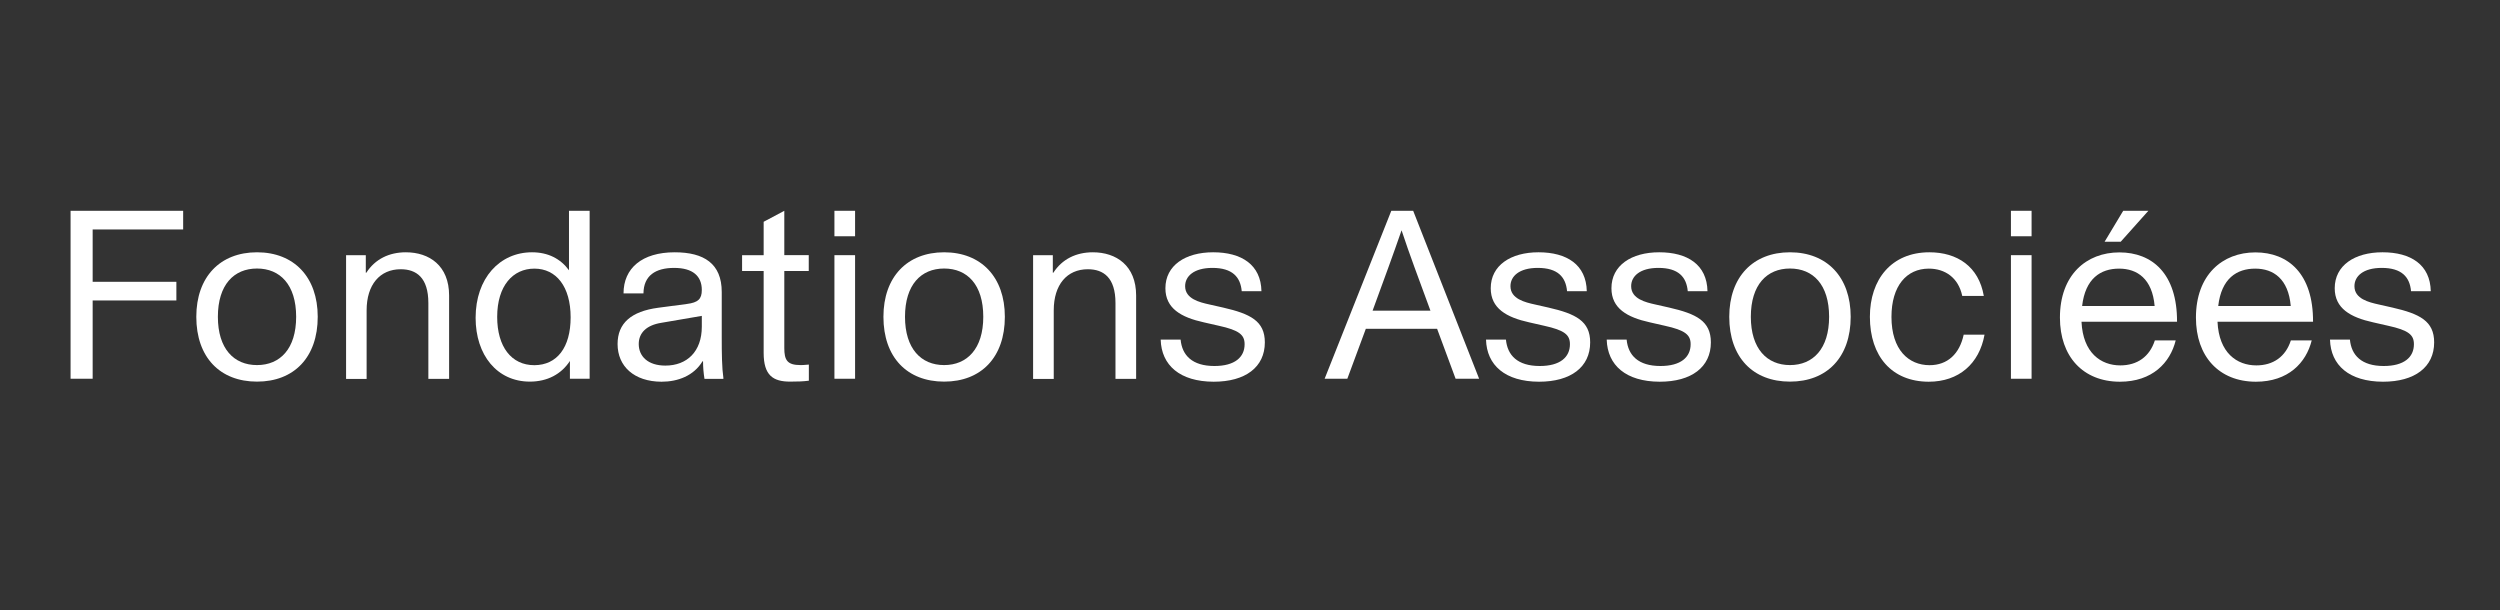
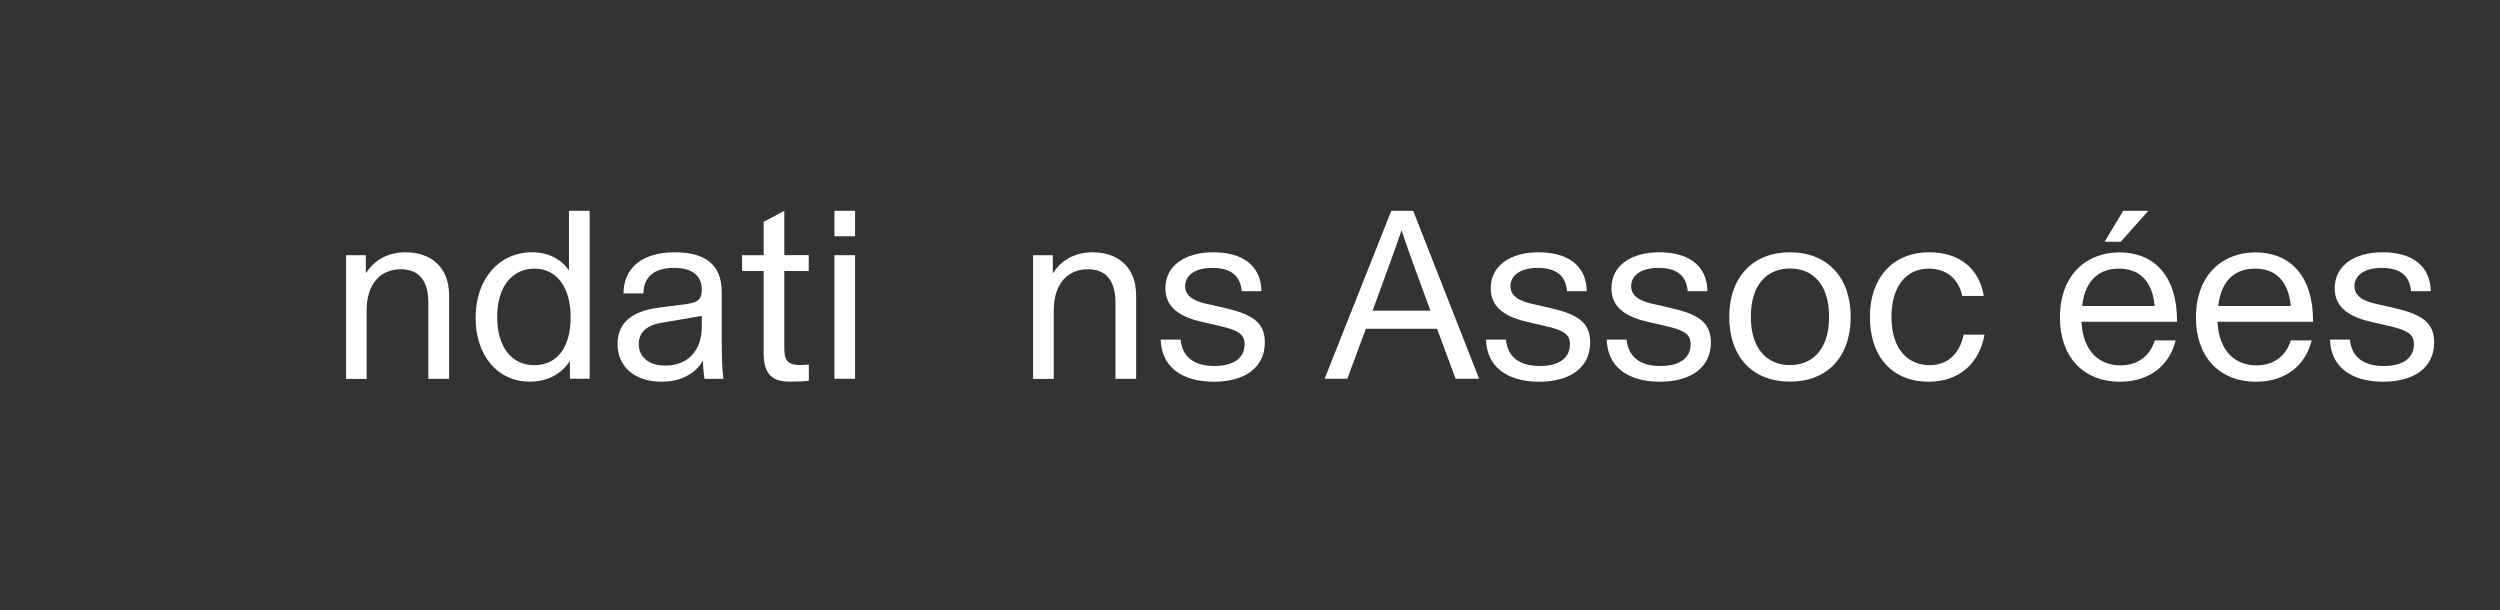
<svg xmlns="http://www.w3.org/2000/svg" version="1.1" id="Calque_1" x="0px" y="0px" viewBox="0 0 243.37 59.4" style="enable-background:new 0 0 243.37 59.4;" xml:space="preserve">
  <rect x="0" y="0" width="243.37" height="59.4" fill="#333333" stroke="none" />
  <style type="text/css">
	.st0{fill:#FFFFFF;}
</style>
  <g>
-     <path class="st0" d="M6.87,36.87V20.52h10.96v1.82H9.02v5.09h8.15v1.82H9.02v7.62H6.87z" />
-     <path class="st0" d="M19.11,30.84c0-3.88,2.31-6.28,5.91-6.28s5.91,2.41,5.91,6.28c0,3.95-2.31,6.31-5.91,6.31   S19.11,34.79,19.11,30.84z M28.83,30.84c0-3.13-1.57-4.7-3.81-4.7s-3.81,1.57-3.81,4.7c0,3.11,1.56,4.7,3.81,4.7   S28.83,33.95,28.83,30.84z" />
    <path class="st0" d="M33.69,36.87V24.84h1.92v1.71h0.05c0.86-1.33,2.22-1.99,3.85-1.99c2.27,0,4.21,1.29,4.21,4.21v8.11H41.7v-7.38   c0-2.48-1.17-3.29-2.69-3.29c-2.03,0-3.32,1.5-3.32,4v6.68H33.69z" />
    <path class="st0" d="M46.3,30.94c0-3.85,2.34-6.38,5.49-6.38c1.57,0,2.78,0.63,3.6,1.75v-5.79h2.01v16.35h-1.92v-1.73   c-0.84,1.29-2.2,2.01-3.9,2.01C48.4,37.15,46.3,34.58,46.3,30.94z M55.55,30.89c0-2.99-1.4-4.74-3.53-4.74   c-2.08,0-3.62,1.66-3.62,4.7c0,2.9,1.38,4.7,3.62,4.7C54.22,35.54,55.55,33.84,55.55,30.89z" />
    <path class="st0" d="M60.12,33.49c0-2.03,1.33-3.18,3.95-3.53l2.8-0.37c1.08-0.14,1.45-0.47,1.45-1.36c0-1.35-0.87-2.15-2.69-2.15   c-1.82,0-2.97,0.75-2.99,2.48h-1.94c0-2.45,1.8-4,4.98-4c2.85,0,4.58,1.1,4.58,3.86v4.42c0,1.61,0.02,2.99,0.16,3.95v0.09h-1.84   c-0.09-0.56-0.14-1.14-0.14-1.71h-0.05c-0.86,1.42-2.41,1.99-3.99,1.99C61.73,37.15,60.12,35.66,60.12,33.49z M68.32,31.8v-1.05   l-3.97,0.68c-1.4,0.23-2.17,0.96-2.17,2.06c0,1.21,0.91,2.1,2.59,2.1C66.87,35.59,68.32,34.23,68.32,31.8z" />
    <path class="st0" d="M74.34,34.35v-7.97h-2.1v-1.54h2.1v-3.25l2.01-1.07v4.32h2.38v1.54h-2.38v7.5c0,1.17,0.28,1.66,1.57,1.66   c0.12,0,0.37,0,0.82-0.05v1.57c-0.54,0.07-1.05,0.09-1.82,0.09C75.26,37.15,74.34,36.55,74.34,34.35z" />
    <path class="st0" d="M81.23,23v-2.48h2.01V23H81.23z M81.23,36.87V24.84h2.01v12.03H81.23z" />
-     <path class="st0" d="M86,30.84c0-3.88,2.31-6.28,5.91-6.28s5.91,2.41,5.91,6.28c0,3.95-2.31,6.31-5.91,6.31S86,34.79,86,30.84z    M95.72,30.84c0-3.13-1.56-4.7-3.81-4.7c-2.24,0-3.81,1.57-3.81,4.7c0,3.11,1.57,4.7,3.81,4.7C94.15,35.54,95.72,33.95,95.72,30.84   z" />
    <path class="st0" d="M100.57,36.87V24.84h1.92v1.71h0.05c0.86-1.33,2.22-1.99,3.85-1.99c2.27,0,4.21,1.29,4.21,4.21v8.11h-2.01   v-7.38c0-2.48-1.17-3.29-2.69-3.29c-2.03,0-3.32,1.5-3.32,4v6.68H100.57z" />
    <path class="st0" d="M112.99,33.06h1.94c0.14,1.52,1.12,2.57,3.29,2.57c1.99,0,2.94-0.86,2.94-2.12c0-0.91-0.51-1.36-2.52-1.8   l-1.45-0.33c-2.22-0.49-3.74-1.36-3.74-3.32c0-2.22,1.94-3.5,4.65-3.5c2.76,0,4.65,1.21,4.7,3.79h-1.92   c-0.12-1.38-0.91-2.27-2.85-2.27c-1.82,0-2.66,0.82-2.66,1.78c0,1.24,1.42,1.57,2.36,1.78l1.33,0.3c2.66,0.61,4.07,1.31,4.07,3.39   c0,2.41-1.89,3.83-4.98,3.83C114.86,37.15,113.06,35.56,112.99,33.06z" />
    <path class="st0" d="M128.95,36.87l6.49-16.35h2.13l6.42,16.35h-2.29l-1.8-4.86h-6.94l-1.8,4.86H128.95z M133.62,30.24h5.63   l-1.57-4.27c-0.42-1.17-0.86-2.38-1.24-3.55c-0.4,1.17-0.84,2.38-1.26,3.55L133.62,30.24z" />
    <path class="st0" d="M144.66,33.06h1.94c0.14,1.52,1.12,2.57,3.29,2.57c1.99,0,2.94-0.86,2.94-2.12c0-0.91-0.51-1.36-2.52-1.8   l-1.45-0.33c-2.22-0.49-3.74-1.36-3.74-3.32c0-2.22,1.94-3.5,4.65-3.5c2.76,0,4.65,1.21,4.7,3.79h-1.92   c-0.12-1.38-0.91-2.27-2.85-2.27c-1.82,0-2.66,0.82-2.66,1.78c0,1.24,1.42,1.57,2.36,1.78l1.33,0.3c2.66,0.61,4.07,1.31,4.07,3.39   c0,2.41-1.89,3.83-4.98,3.83C146.53,37.15,144.73,35.56,144.66,33.06z" />
    <path class="st0" d="M156.41,33.06h1.94c0.14,1.52,1.12,2.57,3.29,2.57c1.99,0,2.94-0.86,2.94-2.12c0-0.91-0.51-1.36-2.52-1.8   l-1.45-0.33c-2.22-0.49-3.74-1.36-3.74-3.32c0-2.22,1.94-3.5,4.65-3.5c2.76,0,4.65,1.21,4.7,3.79h-1.92   c-0.12-1.38-0.91-2.27-2.85-2.27c-1.82,0-2.66,0.82-2.66,1.78c0,1.24,1.42,1.57,2.36,1.78l1.33,0.3c2.66,0.61,4.07,1.31,4.07,3.39   c0,2.41-1.89,3.83-4.98,3.83C158.28,37.15,156.48,35.56,156.41,33.06z" />
    <path class="st0" d="M168.34,30.84c0-3.88,2.31-6.28,5.91-6.28s5.91,2.41,5.91,6.28c0,3.95-2.31,6.31-5.91,6.31   S168.34,34.79,168.34,30.84z M178.06,30.84c0-3.13-1.56-4.7-3.81-4.7c-2.24,0-3.81,1.57-3.81,4.7c0,3.11,1.57,4.7,3.81,4.7   C176.5,35.54,178.06,33.95,178.06,30.84z" />
    <path class="st0" d="M182.03,30.84c0-3.64,2.1-6.28,5.79-6.28c2.71,0,4.81,1.38,5.3,4.25h-2.1c-0.37-1.78-1.68-2.66-3.25-2.66   c-2.17,0-3.64,1.68-3.64,4.7c0,3.22,1.68,4.7,3.71,4.7c1.75,0,2.92-1.1,3.32-2.97h2.03c-0.51,2.83-2.5,4.58-5.44,4.58   C184.18,37.15,182.03,34.7,182.03,30.84z" />
-     <path class="st0" d="M195.76,23v-2.48h2.01V23H195.76z M195.76,36.87V24.84h2.01v12.03H195.76z" />
    <path class="st0" d="M200.53,30.92c0-4.16,2.57-6.35,5.79-6.35c3.2,0,5.63,2.08,5.61,6.75h-9.3c0.14,3.04,1.89,4.25,3.78,4.25   c1.64,0,2.85-0.84,3.36-2.43h2.03c-0.54,2.17-2.27,4.02-5.44,4.02C202.77,37.15,200.53,34.7,200.53,30.92z M209.75,29.79   c-0.23-2.64-1.68-3.64-3.46-3.64c-1.8,0-3.29,0.96-3.6,3.64H209.75z M206.69,20.52h2.45l-2.69,3.01h-1.57L206.69,20.52z" />
    <path class="st0" d="M213.77,30.92c0-4.16,2.57-6.35,5.79-6.35c3.2,0,5.63,2.08,5.61,6.75h-9.3c0.14,3.04,1.89,4.25,3.78,4.25   c1.64,0,2.85-0.84,3.36-2.43h2.03c-0.54,2.17-2.27,4.02-5.44,4.02C216.01,37.15,213.77,34.7,213.77,30.92z M223,29.79   c-0.23-2.64-1.68-3.64-3.46-3.64c-1.8,0-3.29,0.96-3.6,3.64H223z" />
    <path class="st0" d="M226.82,33.06h1.94c0.14,1.52,1.12,2.57,3.29,2.57c1.99,0,2.94-0.86,2.94-2.12c0-0.91-0.51-1.36-2.52-1.8   l-1.45-0.33c-2.22-0.49-3.74-1.36-3.74-3.32c0-2.22,1.94-3.5,4.65-3.5c2.76,0,4.65,1.21,4.7,3.79h-1.92   c-0.12-1.38-0.91-2.27-2.85-2.27c-1.82,0-2.66,0.82-2.66,1.78c0,1.24,1.42,1.57,2.36,1.78l1.33,0.3c2.66,0.61,4.07,1.31,4.07,3.39   c0,2.41-1.89,3.83-4.98,3.83C228.69,37.15,226.89,35.56,226.82,33.06z" />
  </g>
  <g>
</g>
  <g>
</g>
  <g>
</g>
  <g>
</g>
  <g>
</g>
  <g>
</g>
</svg>